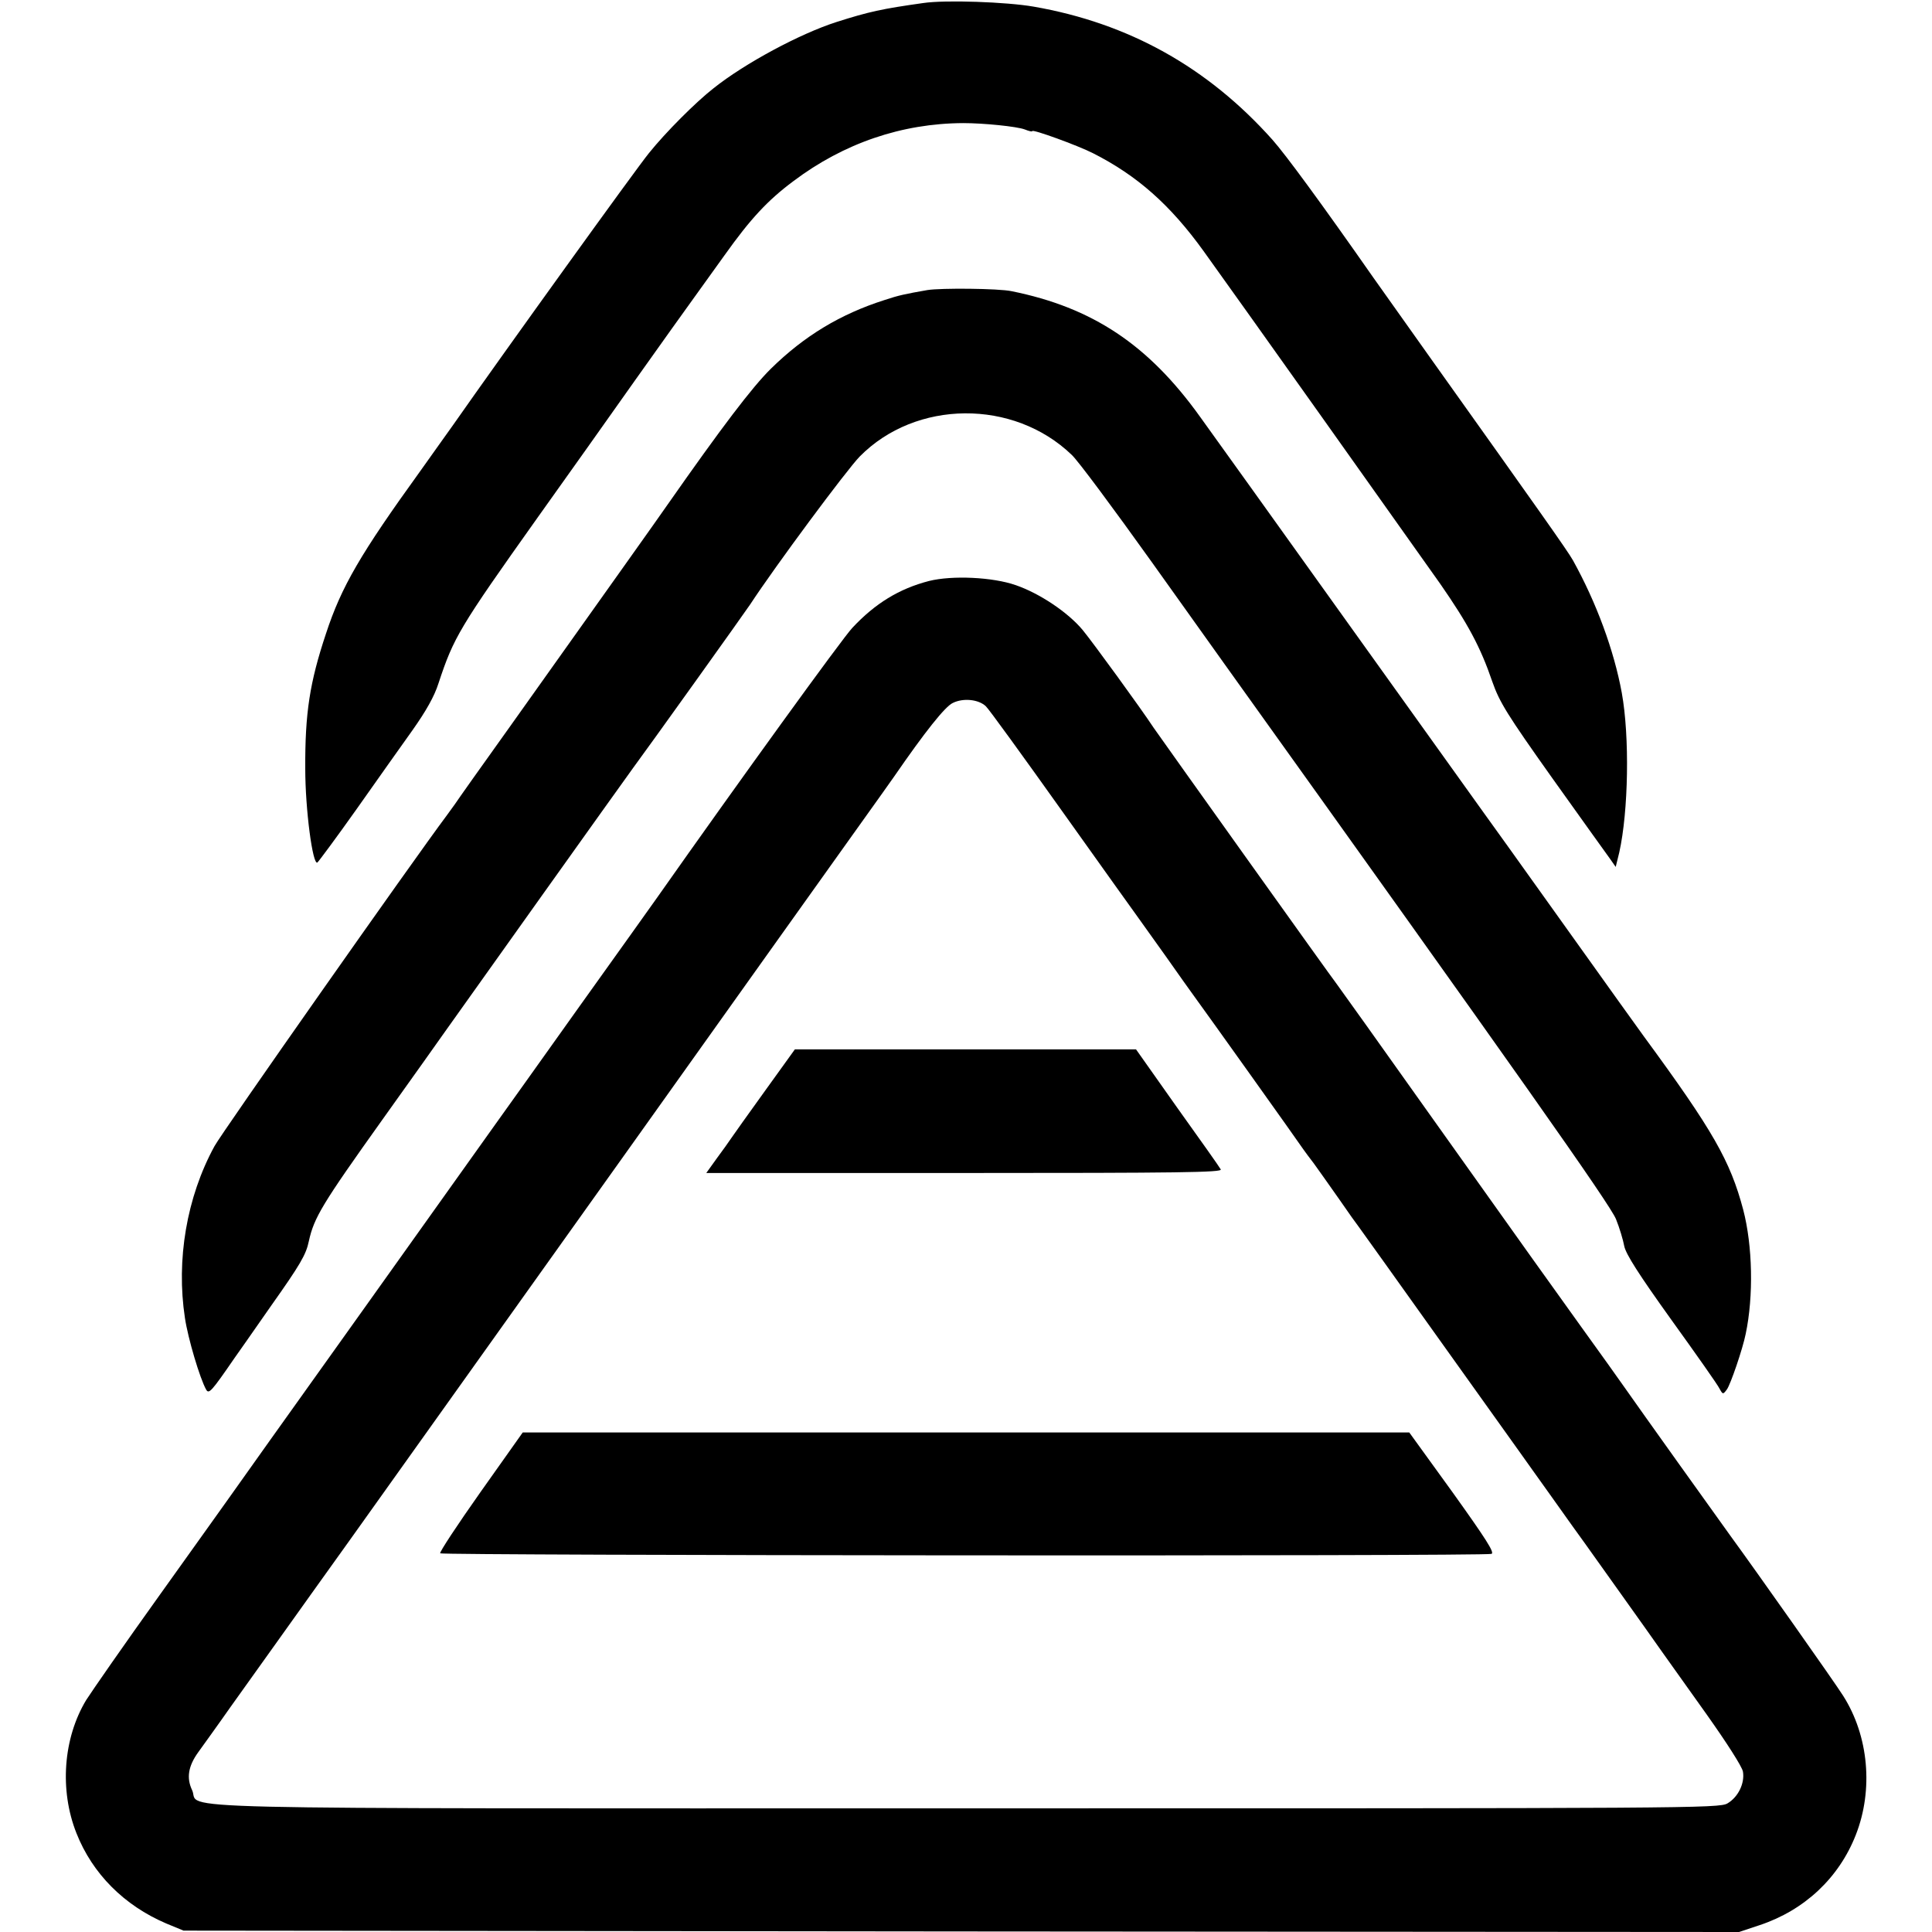
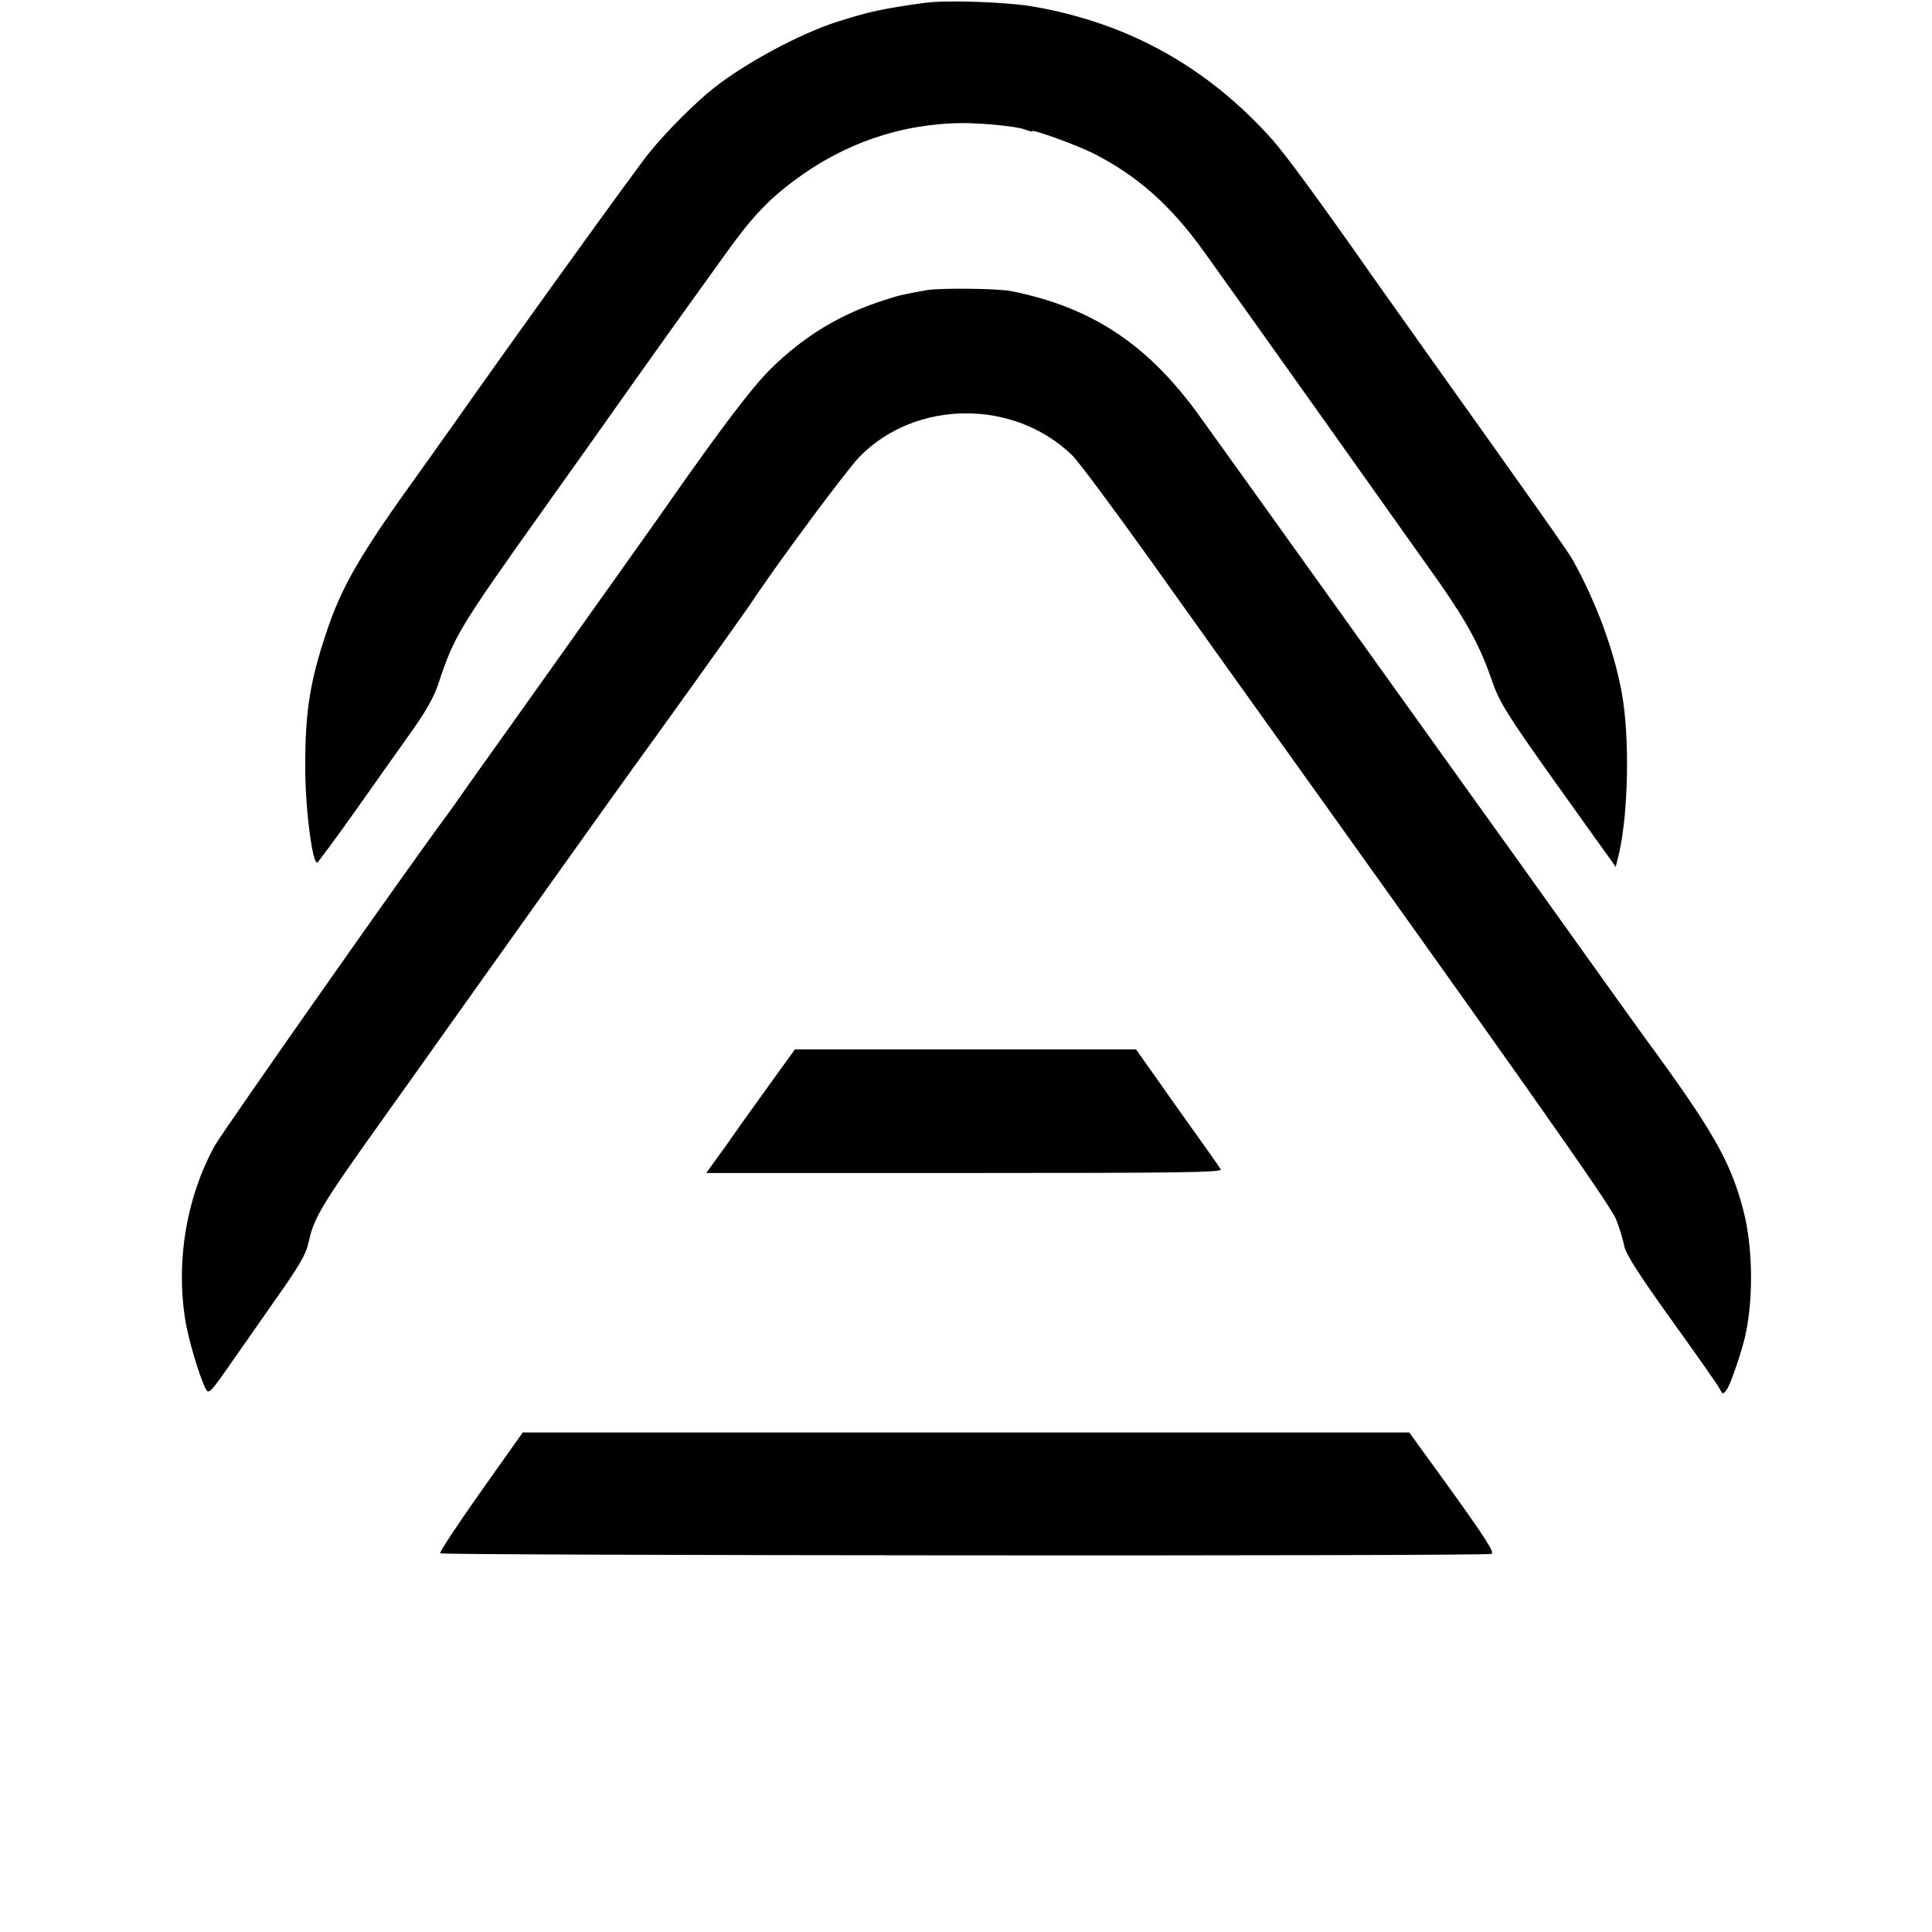
<svg xmlns="http://www.w3.org/2000/svg" version="1.0" width="700pt" height="700pt" viewBox="0 0 700 700" preserveAspectRatio="xMidYMid meet">
  <g transform="translate(0,700) scale(0.1,-0.1)" fill="#000000" stroke="none">
    <path d="M3345 6989 c-149 -21 -196 -31 -315 -69 -131 -42 -331 -149 -445 -240 -64 -50 -173 -159 -234 -235 -45 -55 -514 -706 -713 -990 -19 -27 -71 -99 -114 -160 -218 -302 -287 -420 -343 -591 -59 -177 -76 -288 -75 -489 0 -148 27 -351 44 -340 4 3 68 89 141 192 73 104 165 233 204 288 48 68 79 122 94 170 55 166 74 199 359 600 102 143 262 368 355 500 94 132 187 263 207 290 20 28 72 100 115 160 94 132 156 199 250 269 182 137 392 209 615 210 73 0 194 -12 223 -23 15 -6 27 -9 27 -6 0 8 165 -52 220 -80 160 -81 280 -187 401 -355 104 -144 744 -1045 857 -1205 100 -144 146 -229 189 -355 26 -74 53 -118 217 -349 103 -144 197 -276 209 -292 l21 -30 13 53 c33 148 38 418 9 578 -28 153 -92 327 -177 480 -19 34 -124 182 -510 724 -101 142 -197 277 -213 300 -188 269 -318 446 -366 500 -234 262 -520 422 -865 482 -98 17 -320 25 -400 13z" />
    <path d="M3360 5949 c-80 -14 -104 -19 -155 -36 -160 -51 -291 -130 -412 -249 -68 -67 -178 -212 -374 -492 -26 -38 -231 -326 -566 -797 -106 -148 -198 -278 -205 -289 -7 -10 -20 -28 -29 -40 -120 -160 -817 -1152 -842 -1199 -101 -185 -139 -412 -107 -622 11 -74 54 -219 77 -260 10 -17 19 -7 103 115 6 8 66 94 133 190 104 147 126 184 136 233 19 86 48 134 267 441 109 153 212 297 227 319 60 85 651 914 679 952 52 70 409 569 426 595 91 139 350 488 397 536 203 206 557 209 768 6 22 -20 151 -194 289 -387 137 -192 256 -359 264 -370 1066 -1489 1397 -1958 1419 -2012 13 -32 26 -76 30 -98 6 -29 51 -100 170 -266 90 -125 169 -237 175 -250 12 -22 13 -22 27 -3 13 18 57 146 68 201 29 137 25 320 -9 450 -47 177 -109 286 -360 628 -8 11 -139 193 -290 405 -151 212 -282 394 -290 405 -8 11 -227 317 -487 680 -260 363 -503 703 -541 755 -187 261 -390 396 -683 455 -47 10 -255 12 -305 4z" />
-     <path d="M3366 4895 c-108 -28 -195 -81 -278 -170 -36 -38 -410 -555 -707 -977 -14 -20 -141 -198 -282 -395 -140 -197 -271 -380 -291 -408 -19 -27 -244 -342 -499 -700 -255 -357 -471 -660 -479 -672 -8 -12 -121 -169 -250 -350 -129 -180 -249 -353 -268 -383 -83 -138 -97 -326 -35 -482 58 -147 173 -262 325 -327 l63 -26 2818 -3 2818 -2 75 25 c162 54 287 171 348 327 64 163 47 358 -46 504 -28 45 -321 460 -408 579 -37 51 -333 465 -386 541 -16 23 -88 124 -161 225 -163 227 -122 170 -530 743 -188 265 -346 486 -350 491 -12 14 -644 900 -663 928 -46 70 -220 309 -257 354 -53 64 -156 133 -243 163 -83 29 -230 36 -314 15z m206 -454 c10 -9 134 -180 277 -381 143 -201 267 -374 275 -385 8 -11 53 -74 100 -140 46 -66 93 -131 103 -145 26 -35 380 -531 395 -554 7 -10 24 -33 38 -51 14 -19 54 -76 90 -127 35 -51 68 -97 73 -103 4 -5 136 -190 293 -410 157 -220 292 -409 300 -420 8 -11 56 -79 107 -150 51 -72 104 -146 118 -165 29 -41 230 -322 281 -395 19 -27 92 -129 161 -226 73 -103 129 -190 132 -208 7 -42 -17 -92 -56 -115 -30 -18 -137 -18 -2759 -18 -3025 0 -2770 -6 -2804 66 -21 44 -14 87 22 137 15 21 68 94 117 164 50 69 243 341 431 603 187 262 643 902 1014 1422 370 520 735 1031 809 1135 75 105 143 200 151 212 111 161 184 253 212 266 38 19 94 13 120 -12z" />
    <path d="M2772 3048 c-59 -82 -114 -159 -122 -171 -8 -12 -32 -46 -53 -74 l-38 -53 936 0 c775 0 935 2 928 13 -4 8 -75 108 -158 224 l-149 211 -618 0 -618 0 -108 -150z" />
    <path d="M1741 1594 c-84 -119 -150 -219 -146 -222 8 -8 3786 -11 3809 -2 12 4 -20 54 -141 223 l-157 217 -1606 0 -1606 0 -153 -216z" />
  </g>
</svg>